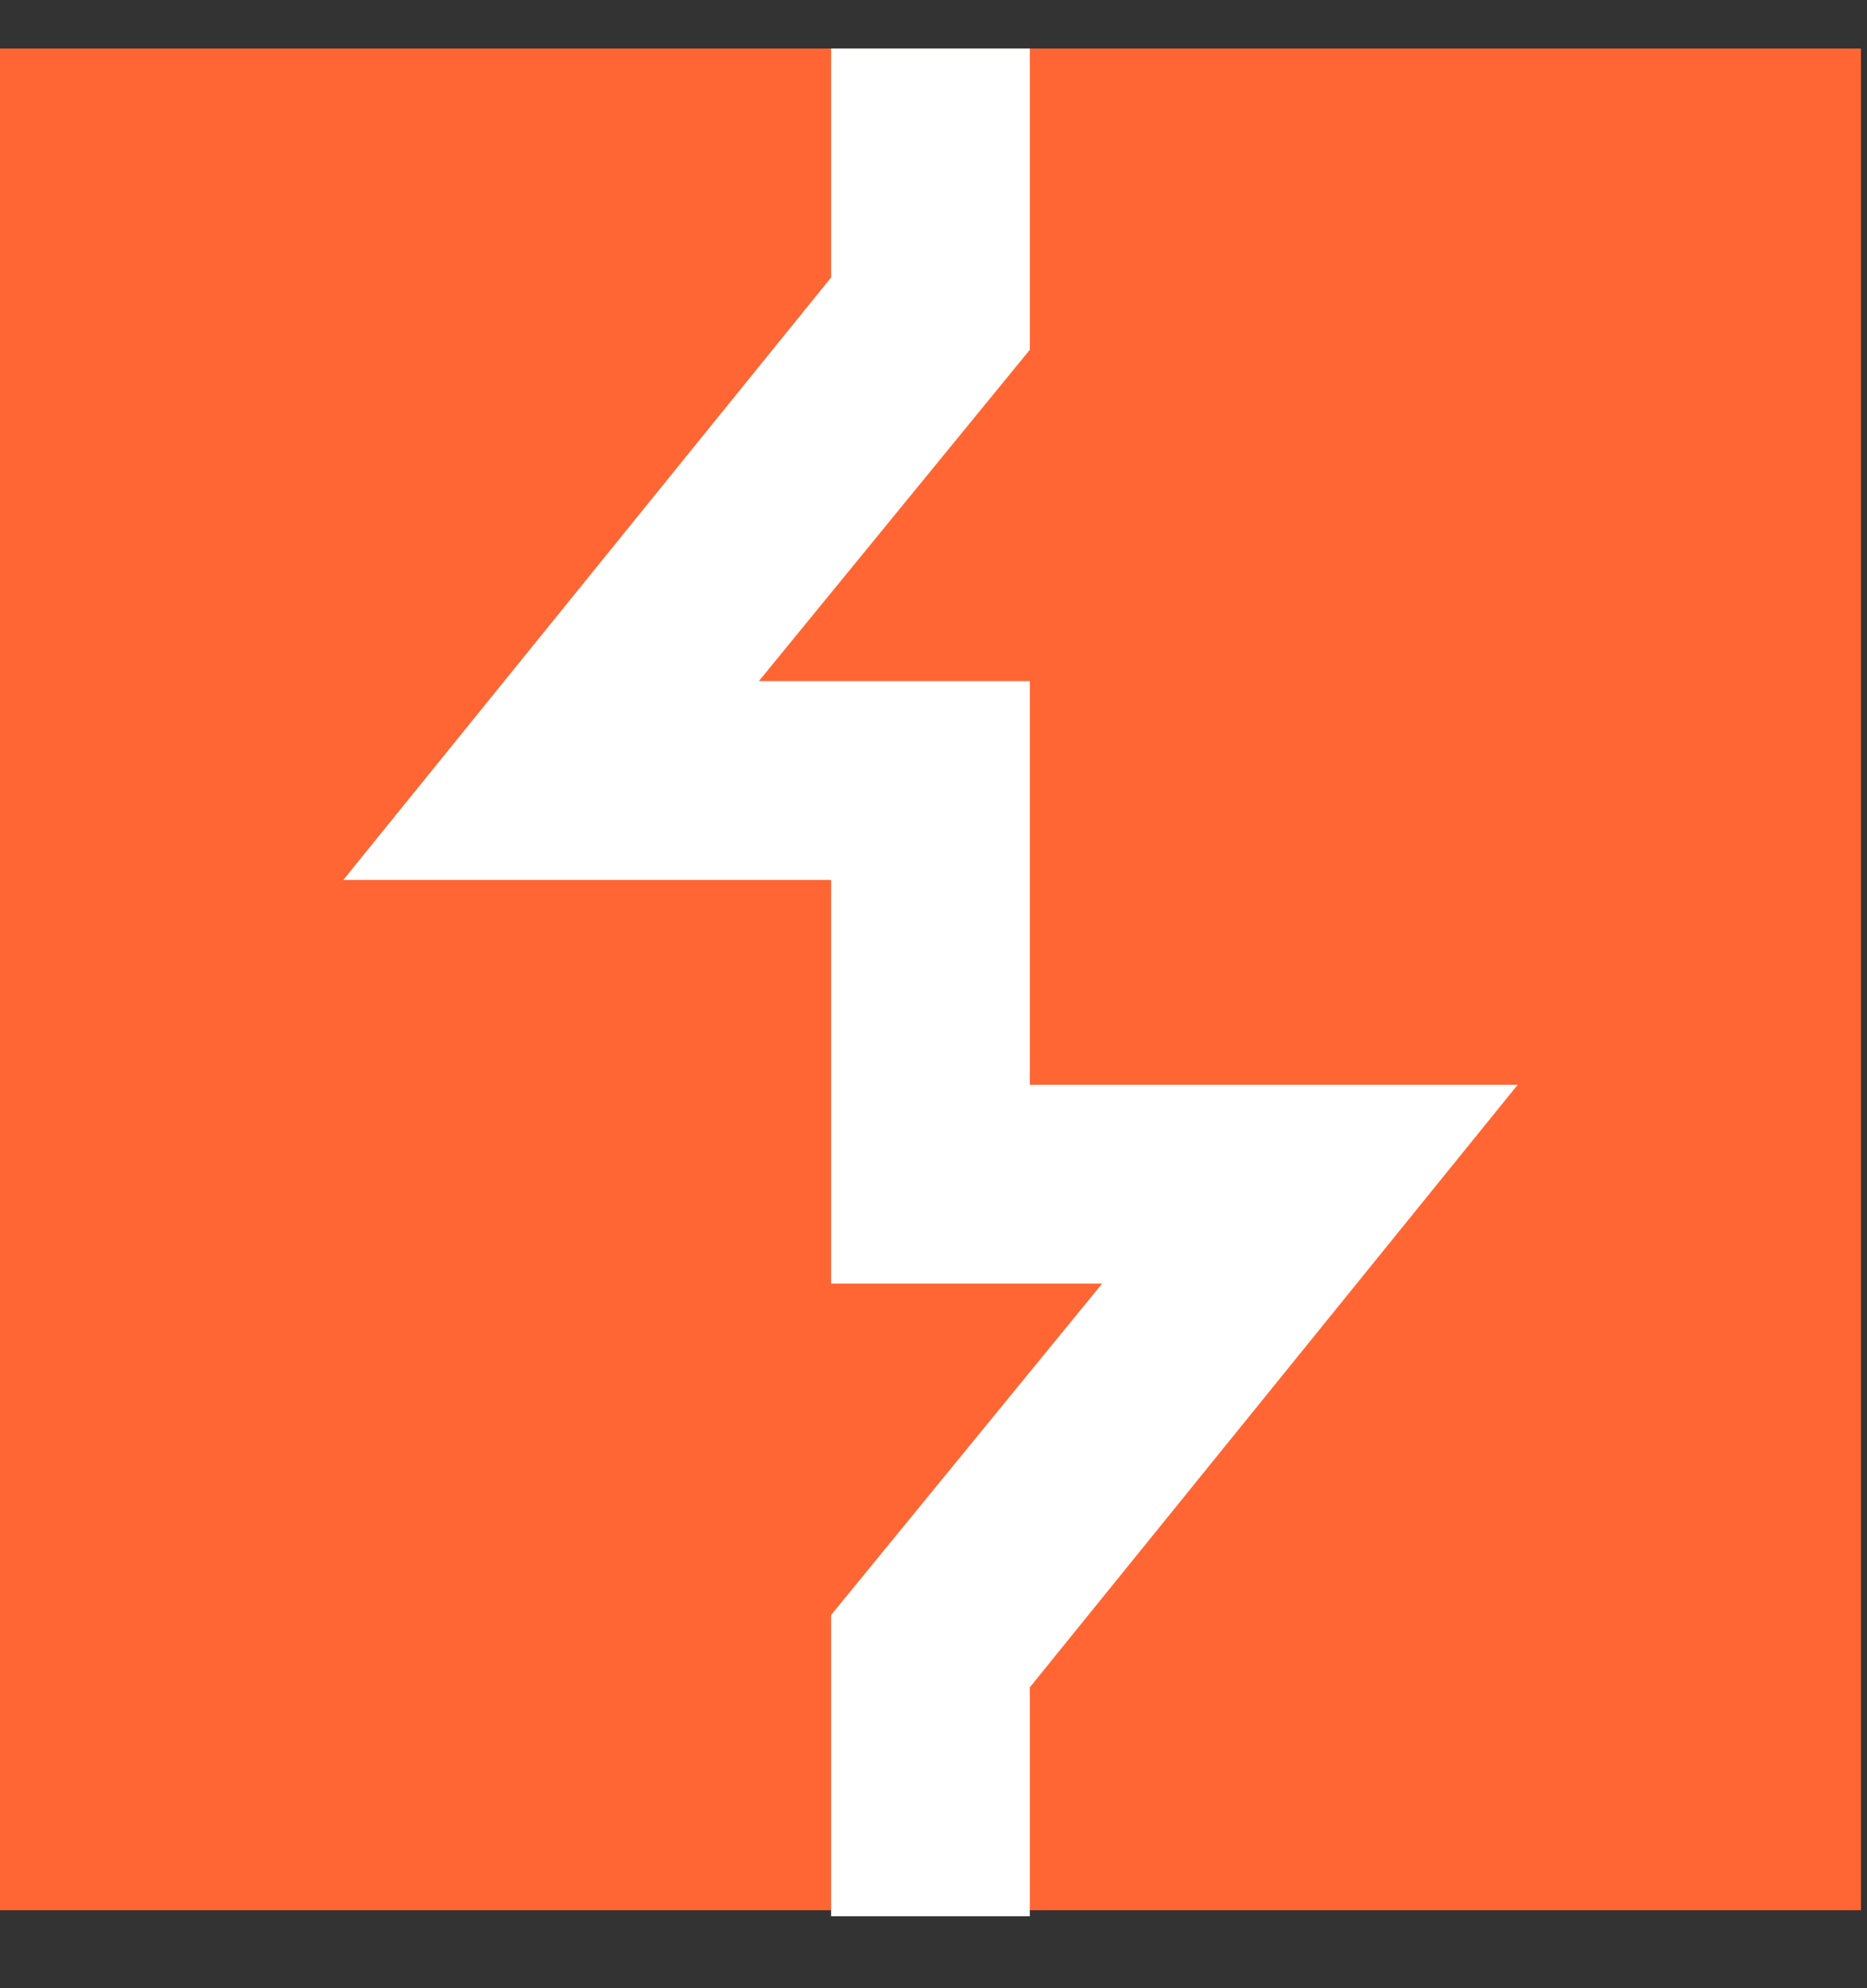
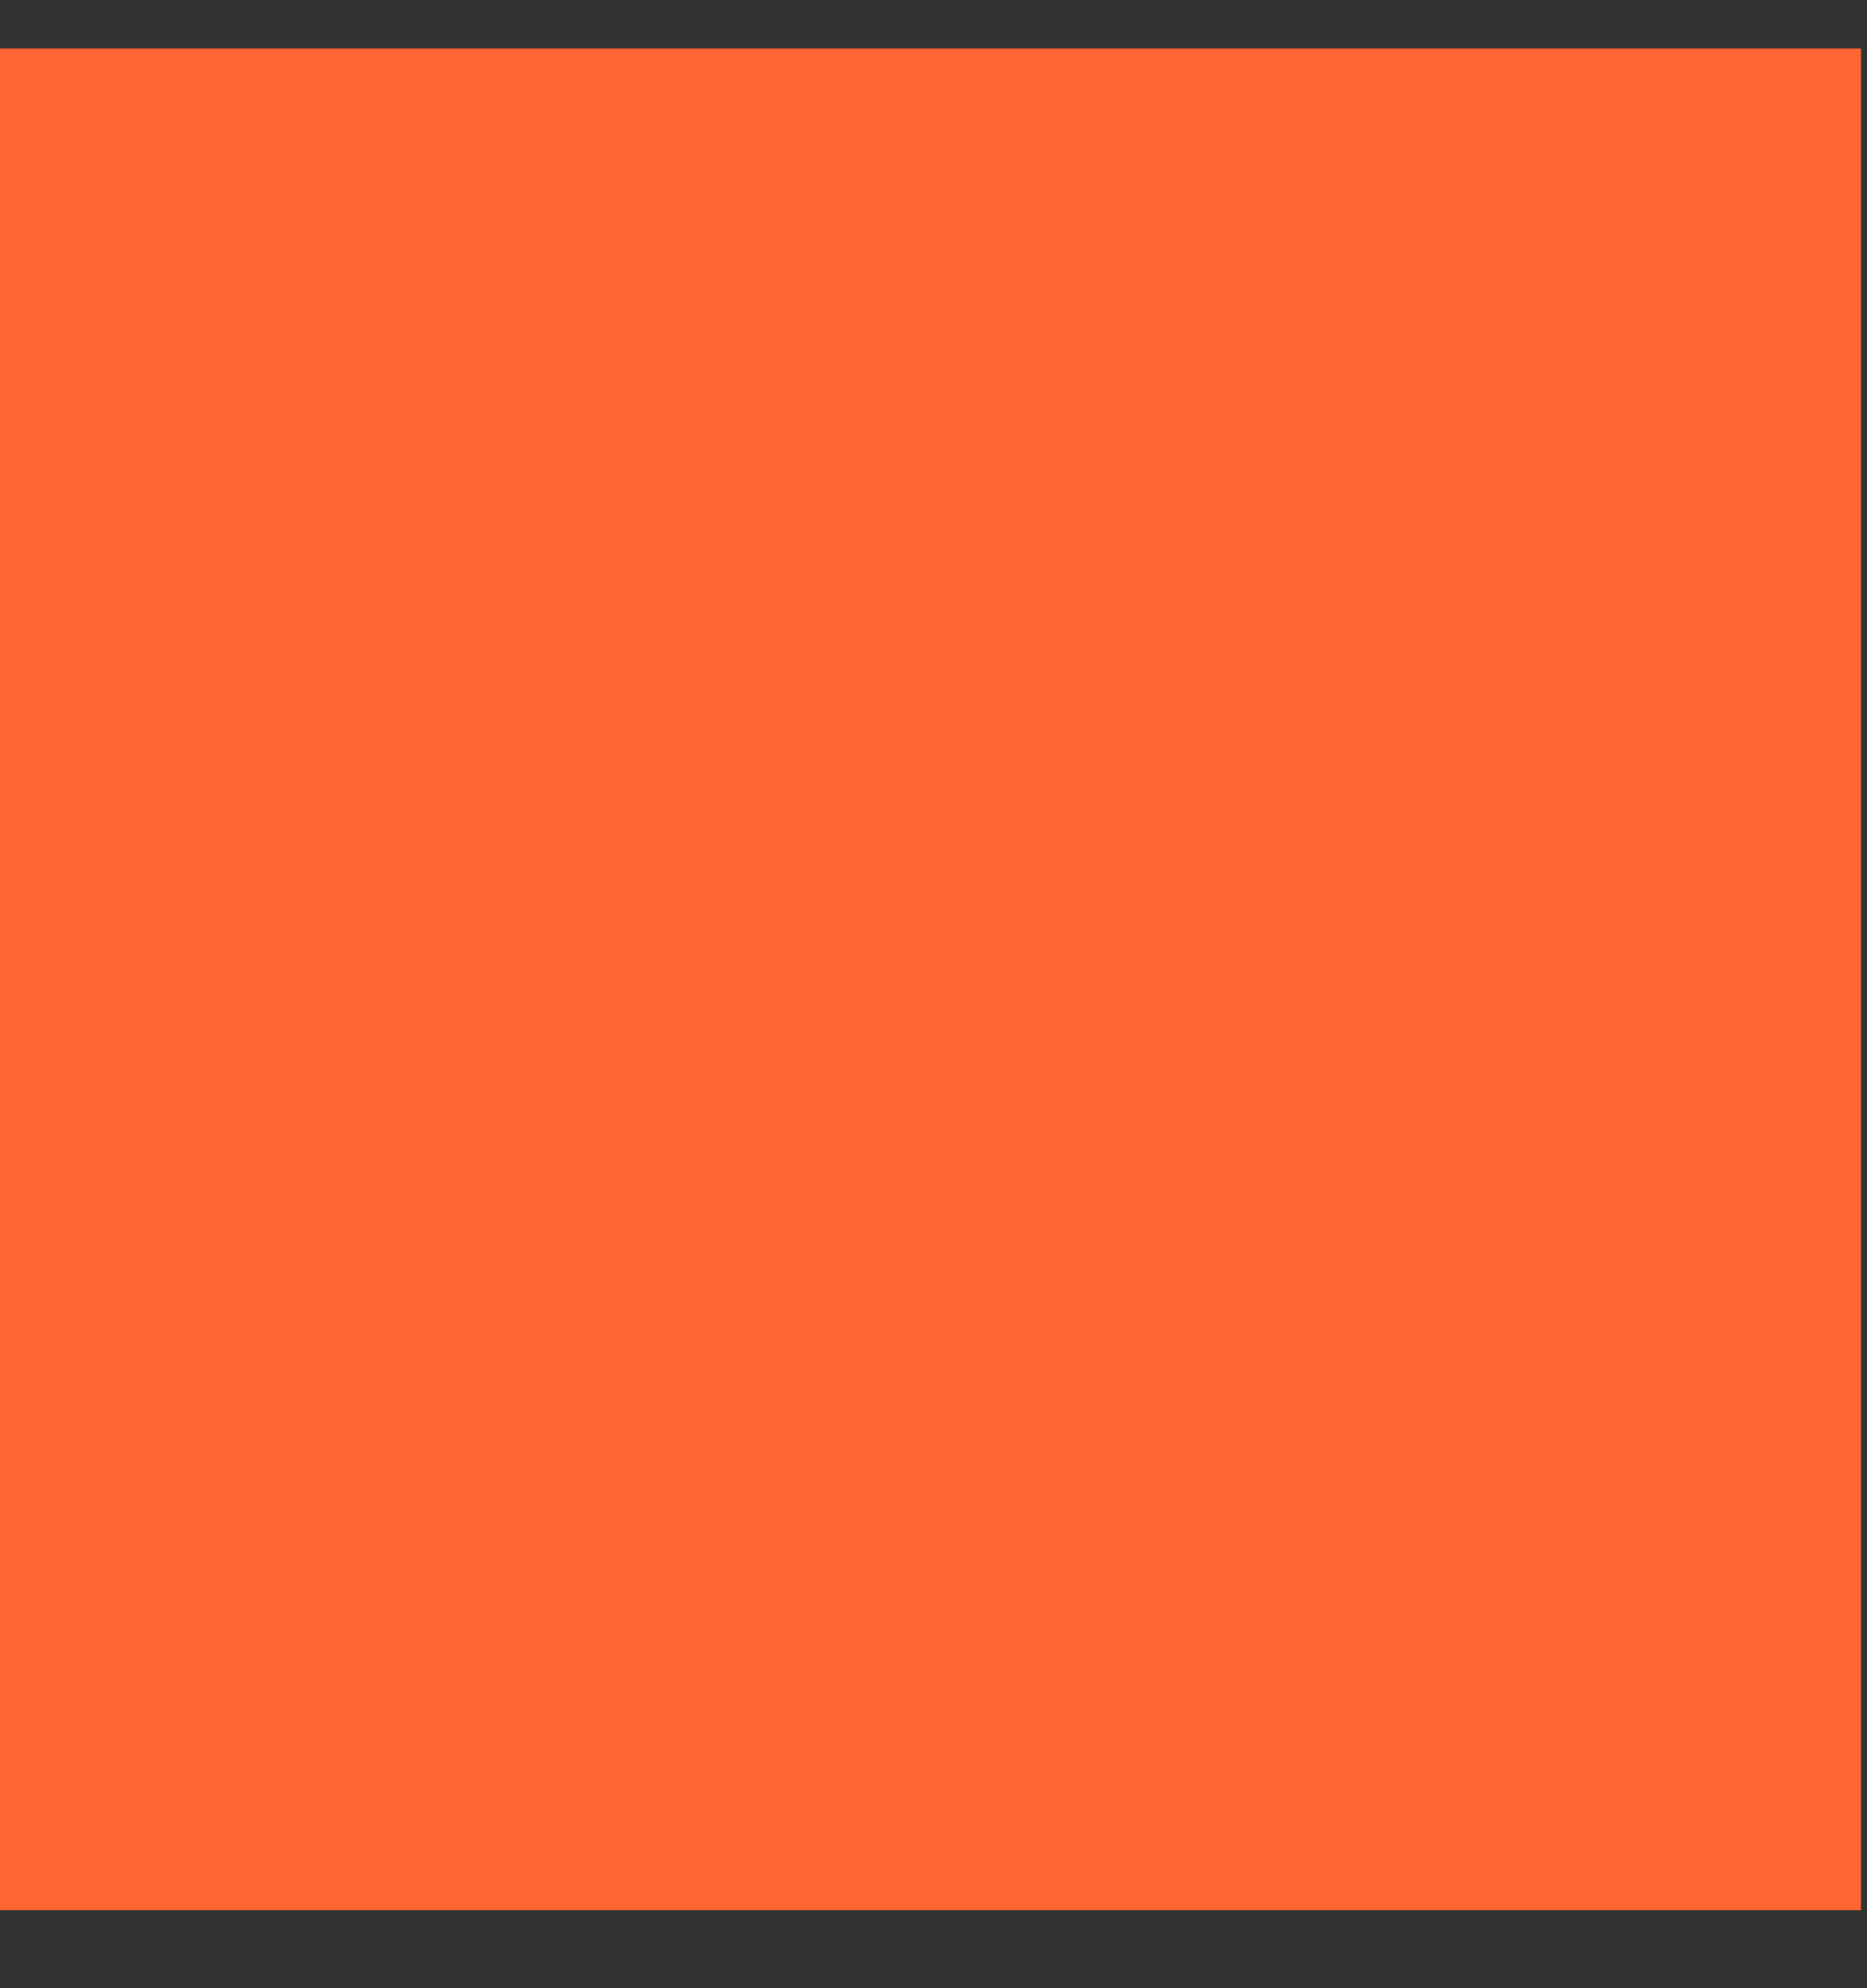
<svg xmlns="http://www.w3.org/2000/svg" width="31" height="33" viewBox="0 0 31 33" fill="none">
  <rect x="0" y="0" width="31" height="33" fill="#333333" stroke="none" />
  <g clip-path="url(#clip0_212_164)">
    <path d="M30.9 0.805H0V31.705H30.9V0.805Z" fill="#FF6633" />
-     <path d="M17.1 31.805H13.8V26.805L18.3 21.305H13.8V14.605H5.7L13.8 4.605V0.805H17.1V5.805L12.6 11.305H17.1V18.005H25.2L17.1 28.005V31.805Z" fill="white" />
  </g>
  <defs>
    <clipPath id="clip0_212_164">
      <rect width="31" height="32" fill="white" transform="translate(0 0.353)" />
    </clipPath>
  </defs>
</svg>